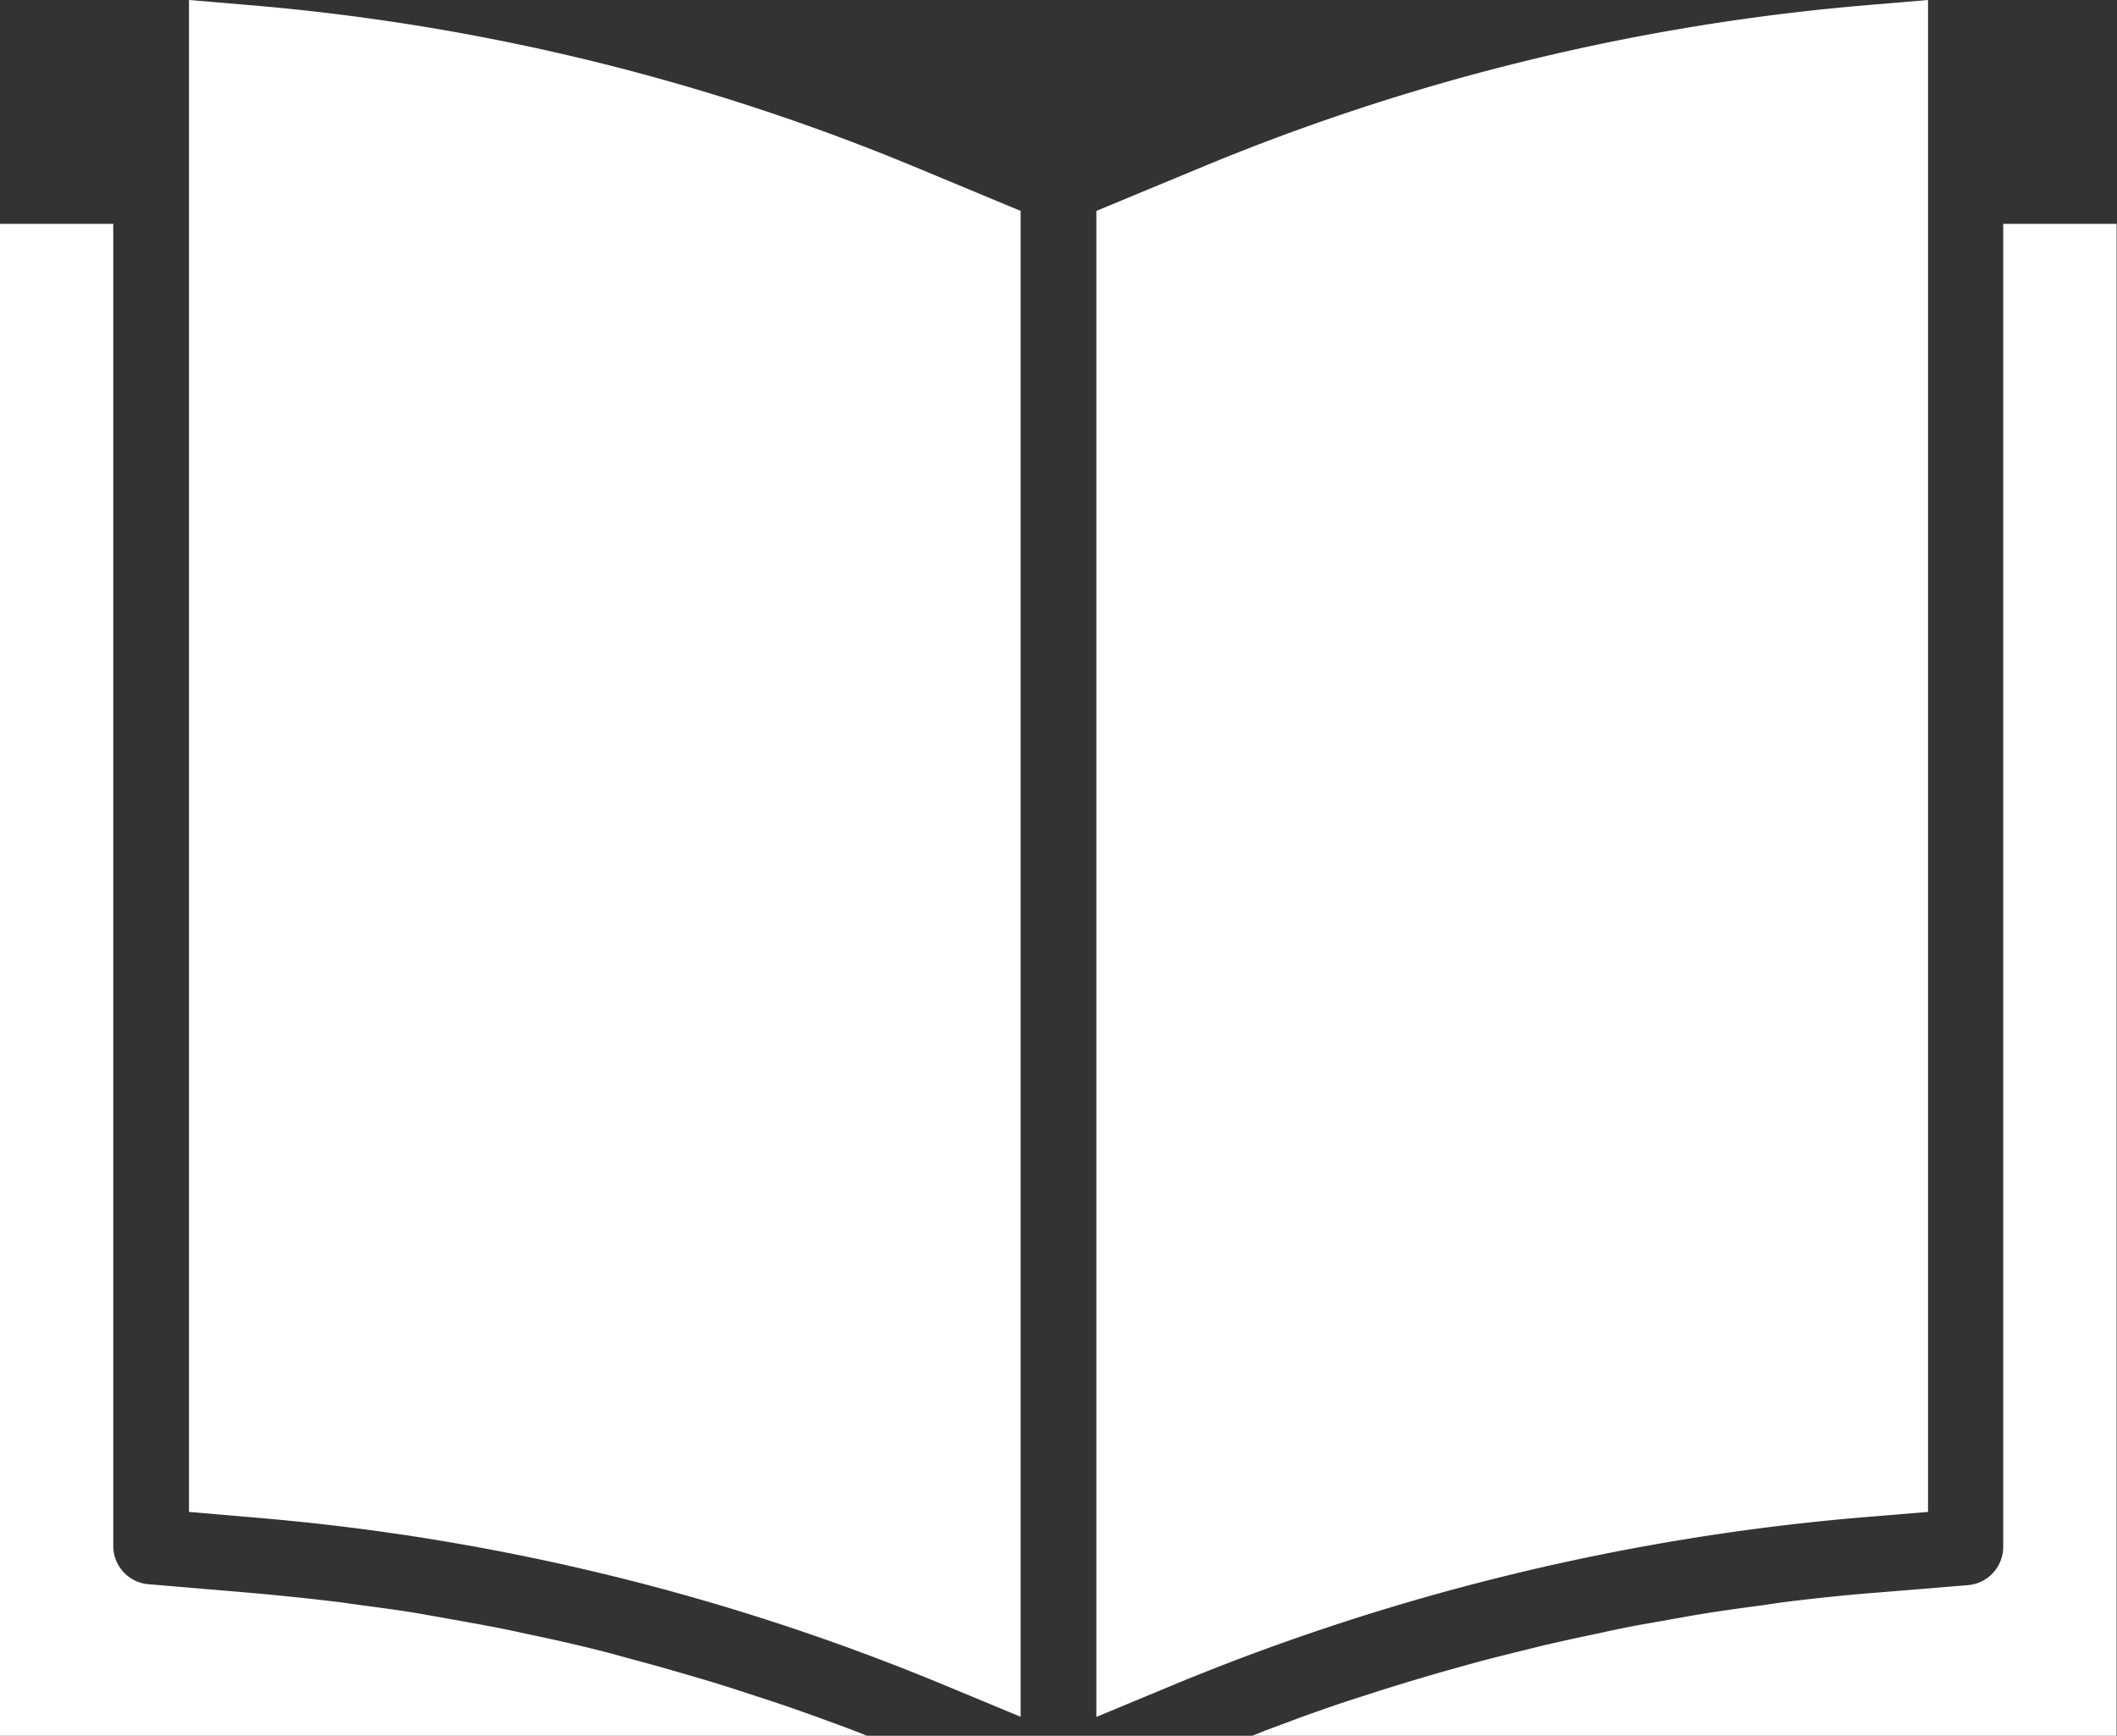
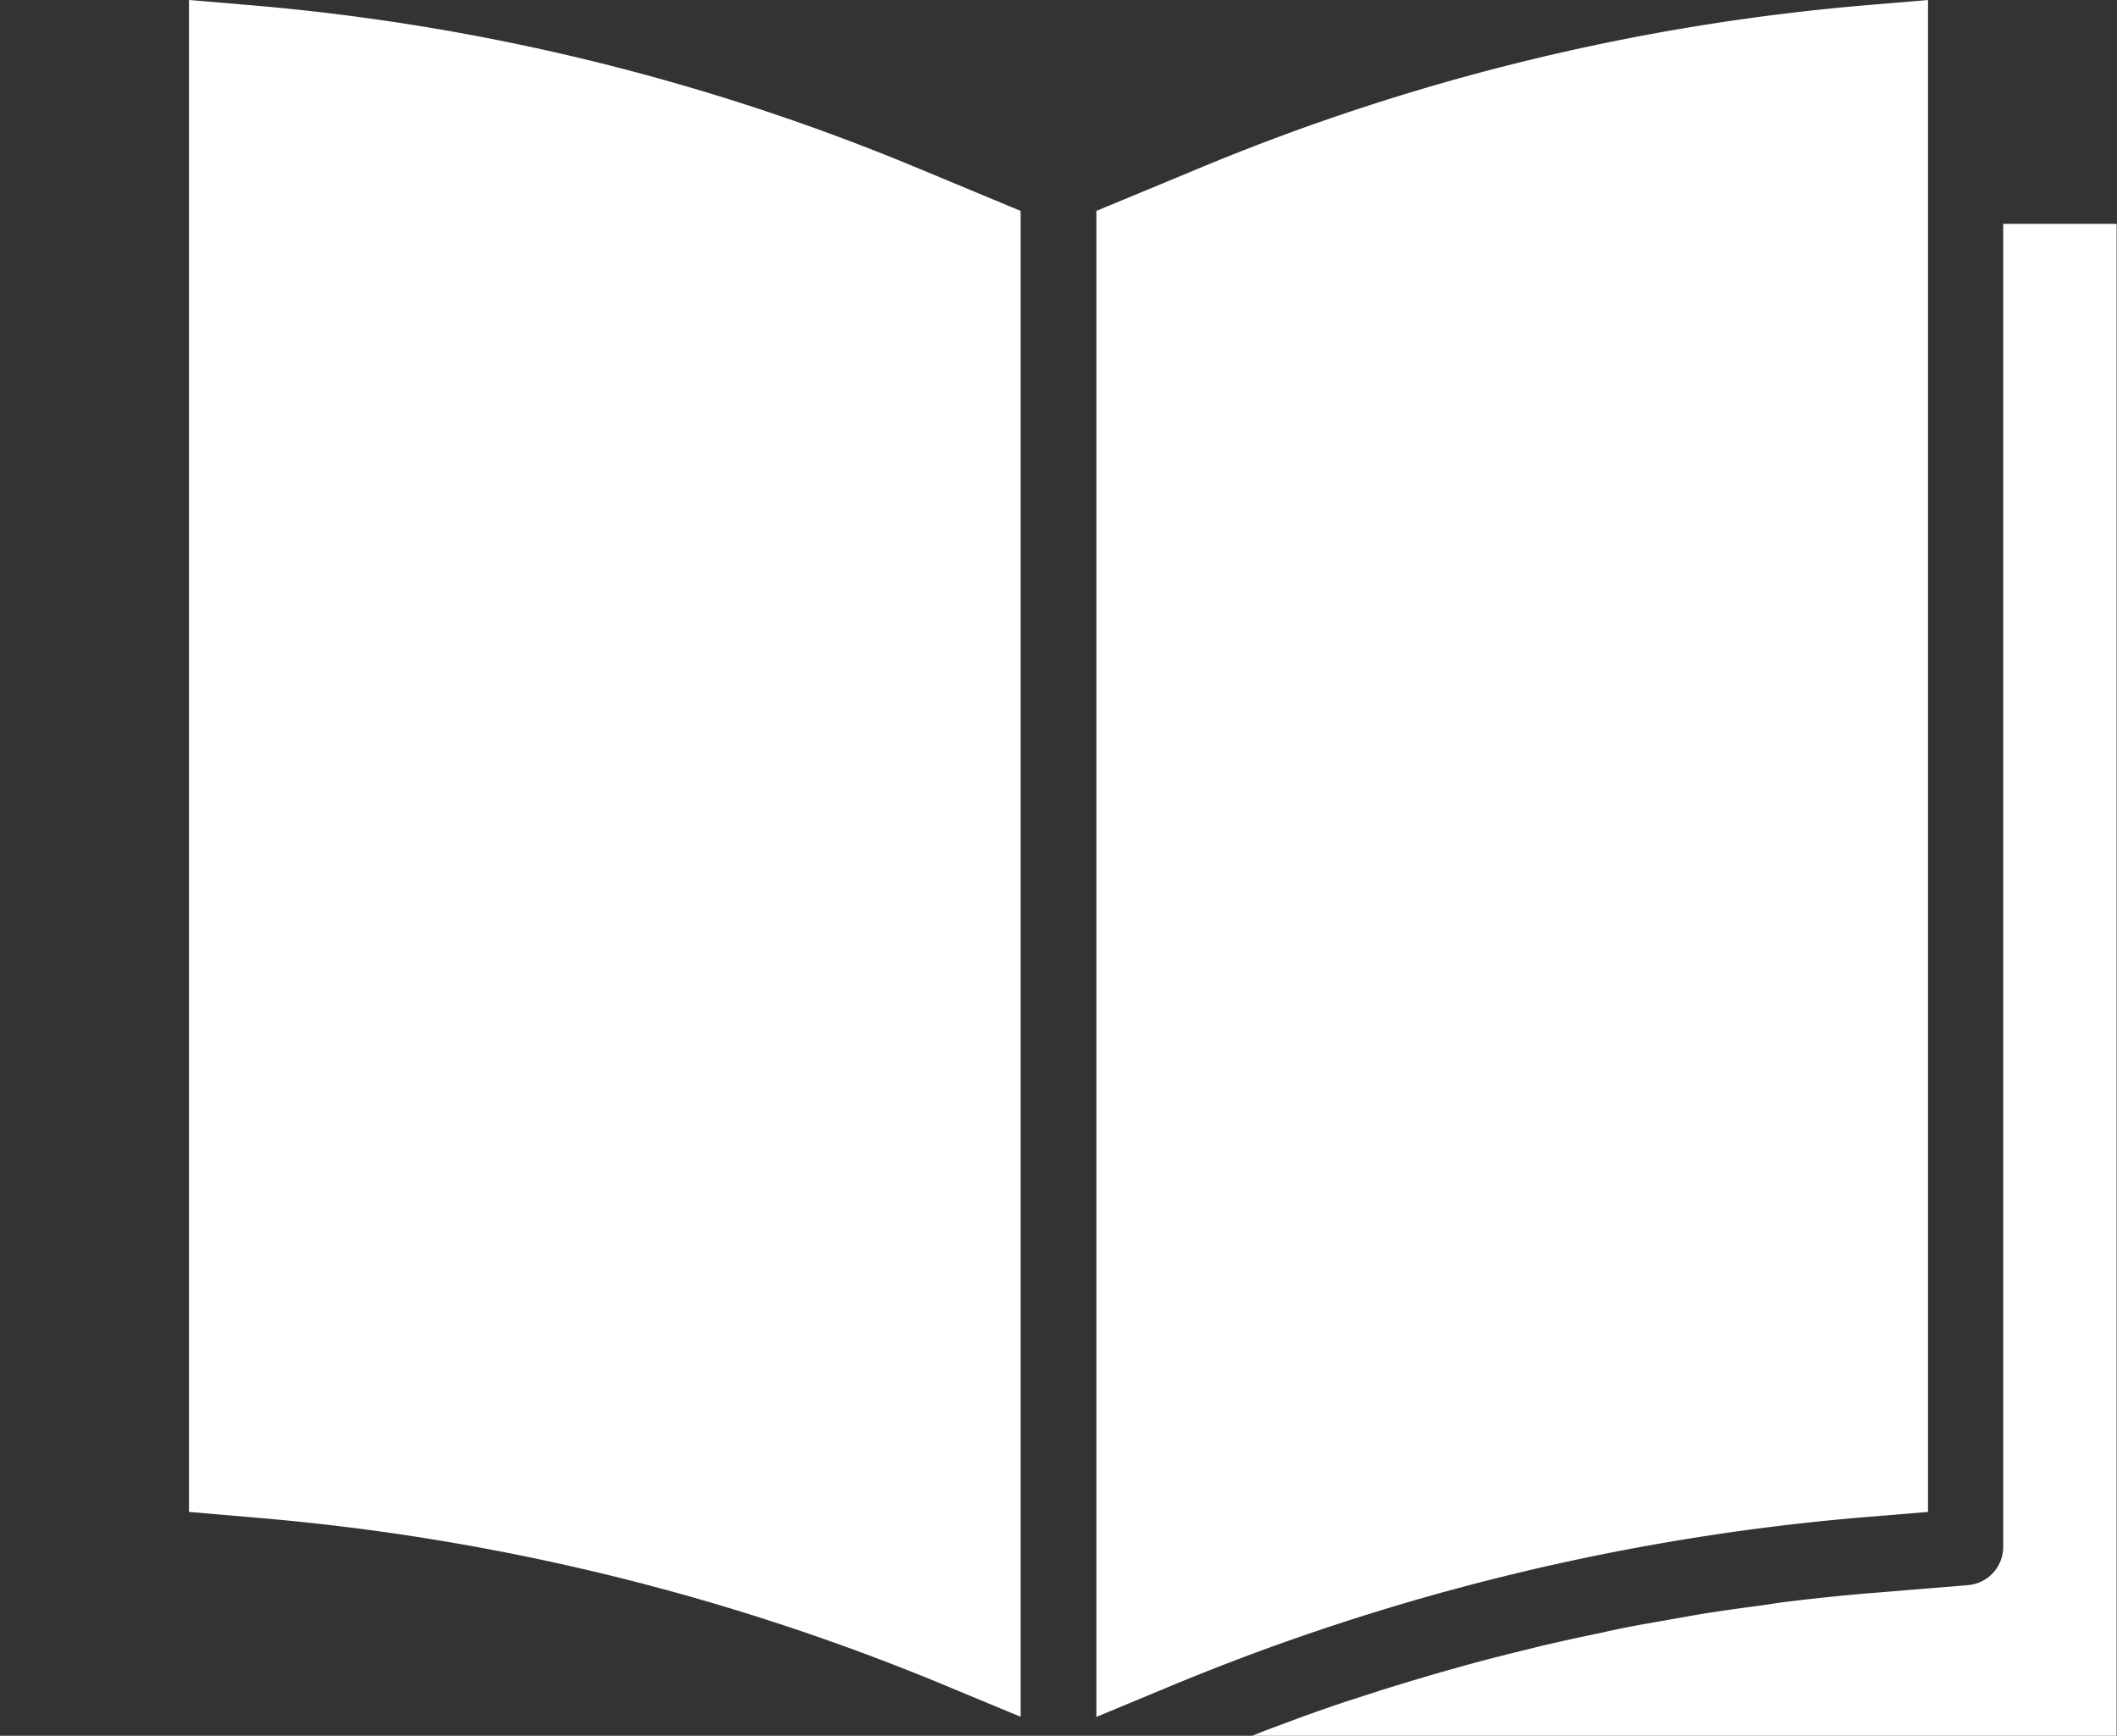
<svg xmlns="http://www.w3.org/2000/svg" id="book" width="16.523" height="13.547" viewBox="0 0 16.523 13.547">
  <rect x="0" y="0" width="16.523" height="13.547" fill="#333333" stroke="none" />
  <path id="패스_10595" data-name="패스 10595" d="M238.491,11.8V0l-.45.038a17.315,17.315,0,0,0-5.248,1.279L232,1.646V13.4l.577-.24a18.012,18.012,0,0,1,5.429-1.32Zm0,0" transform="translate(-223.443)" fill="#fff" />
  <path id="패스_10596" data-name="패스 10596" d="M271.4,47.3h-.885V57.624a.3.3,0,0,1-.271.3l-.756.062q-.327.027-.652.067c-.07.008-.14.02-.21.03-.146.019-.292.039-.437.062-.085.014-.169.029-.253.044-.13.023-.26.045-.39.071-.089.018-.177.038-.267.057-.124.026-.247.053-.37.082l-.275.068c-.119.03-.238.061-.357.095-.092.025-.185.052-.277.079-.118.035-.234.07-.351.107l-.273.088q-.175.059-.349.122l-.268.1-.121.048H271.4Zm0,0" transform="translate(-254.88 -45.553)" fill="#fff" />
  <path id="패스_10597" data-name="패스 10597" d="M40.45.038,40,0V11.8l.524.045a17.891,17.891,0,0,1,5.423,1.328l.544.226V1.646L45.7,1.317A17.314,17.314,0,0,0,40.45.038Zm0,0" transform="translate(-38.525)" fill="#fff" />
-   <path id="패스_10598" data-name="패스 10598" d="M0,47.3V59.1H6.767l-.109-.043c-.084-.032-.17-.063-.255-.094-.12-.044-.24-.086-.36-.126l-.263-.086q-.18-.059-.36-.111l-.266-.077c-.121-.034-.243-.065-.365-.1-.088-.023-.177-.046-.268-.067-.124-.03-.248-.057-.372-.083-.088-.019-.177-.039-.266-.056-.129-.025-.258-.048-.387-.071l-.254-.045c-.143-.023-.286-.042-.429-.061-.072-.01-.144-.021-.216-.029q-.325-.039-.649-.067l-.794-.067a.3.3,0,0,1-.27-.3V47.3Zm0,0" transform="translate(0 -45.553)" fill="#fff" />
</svg>